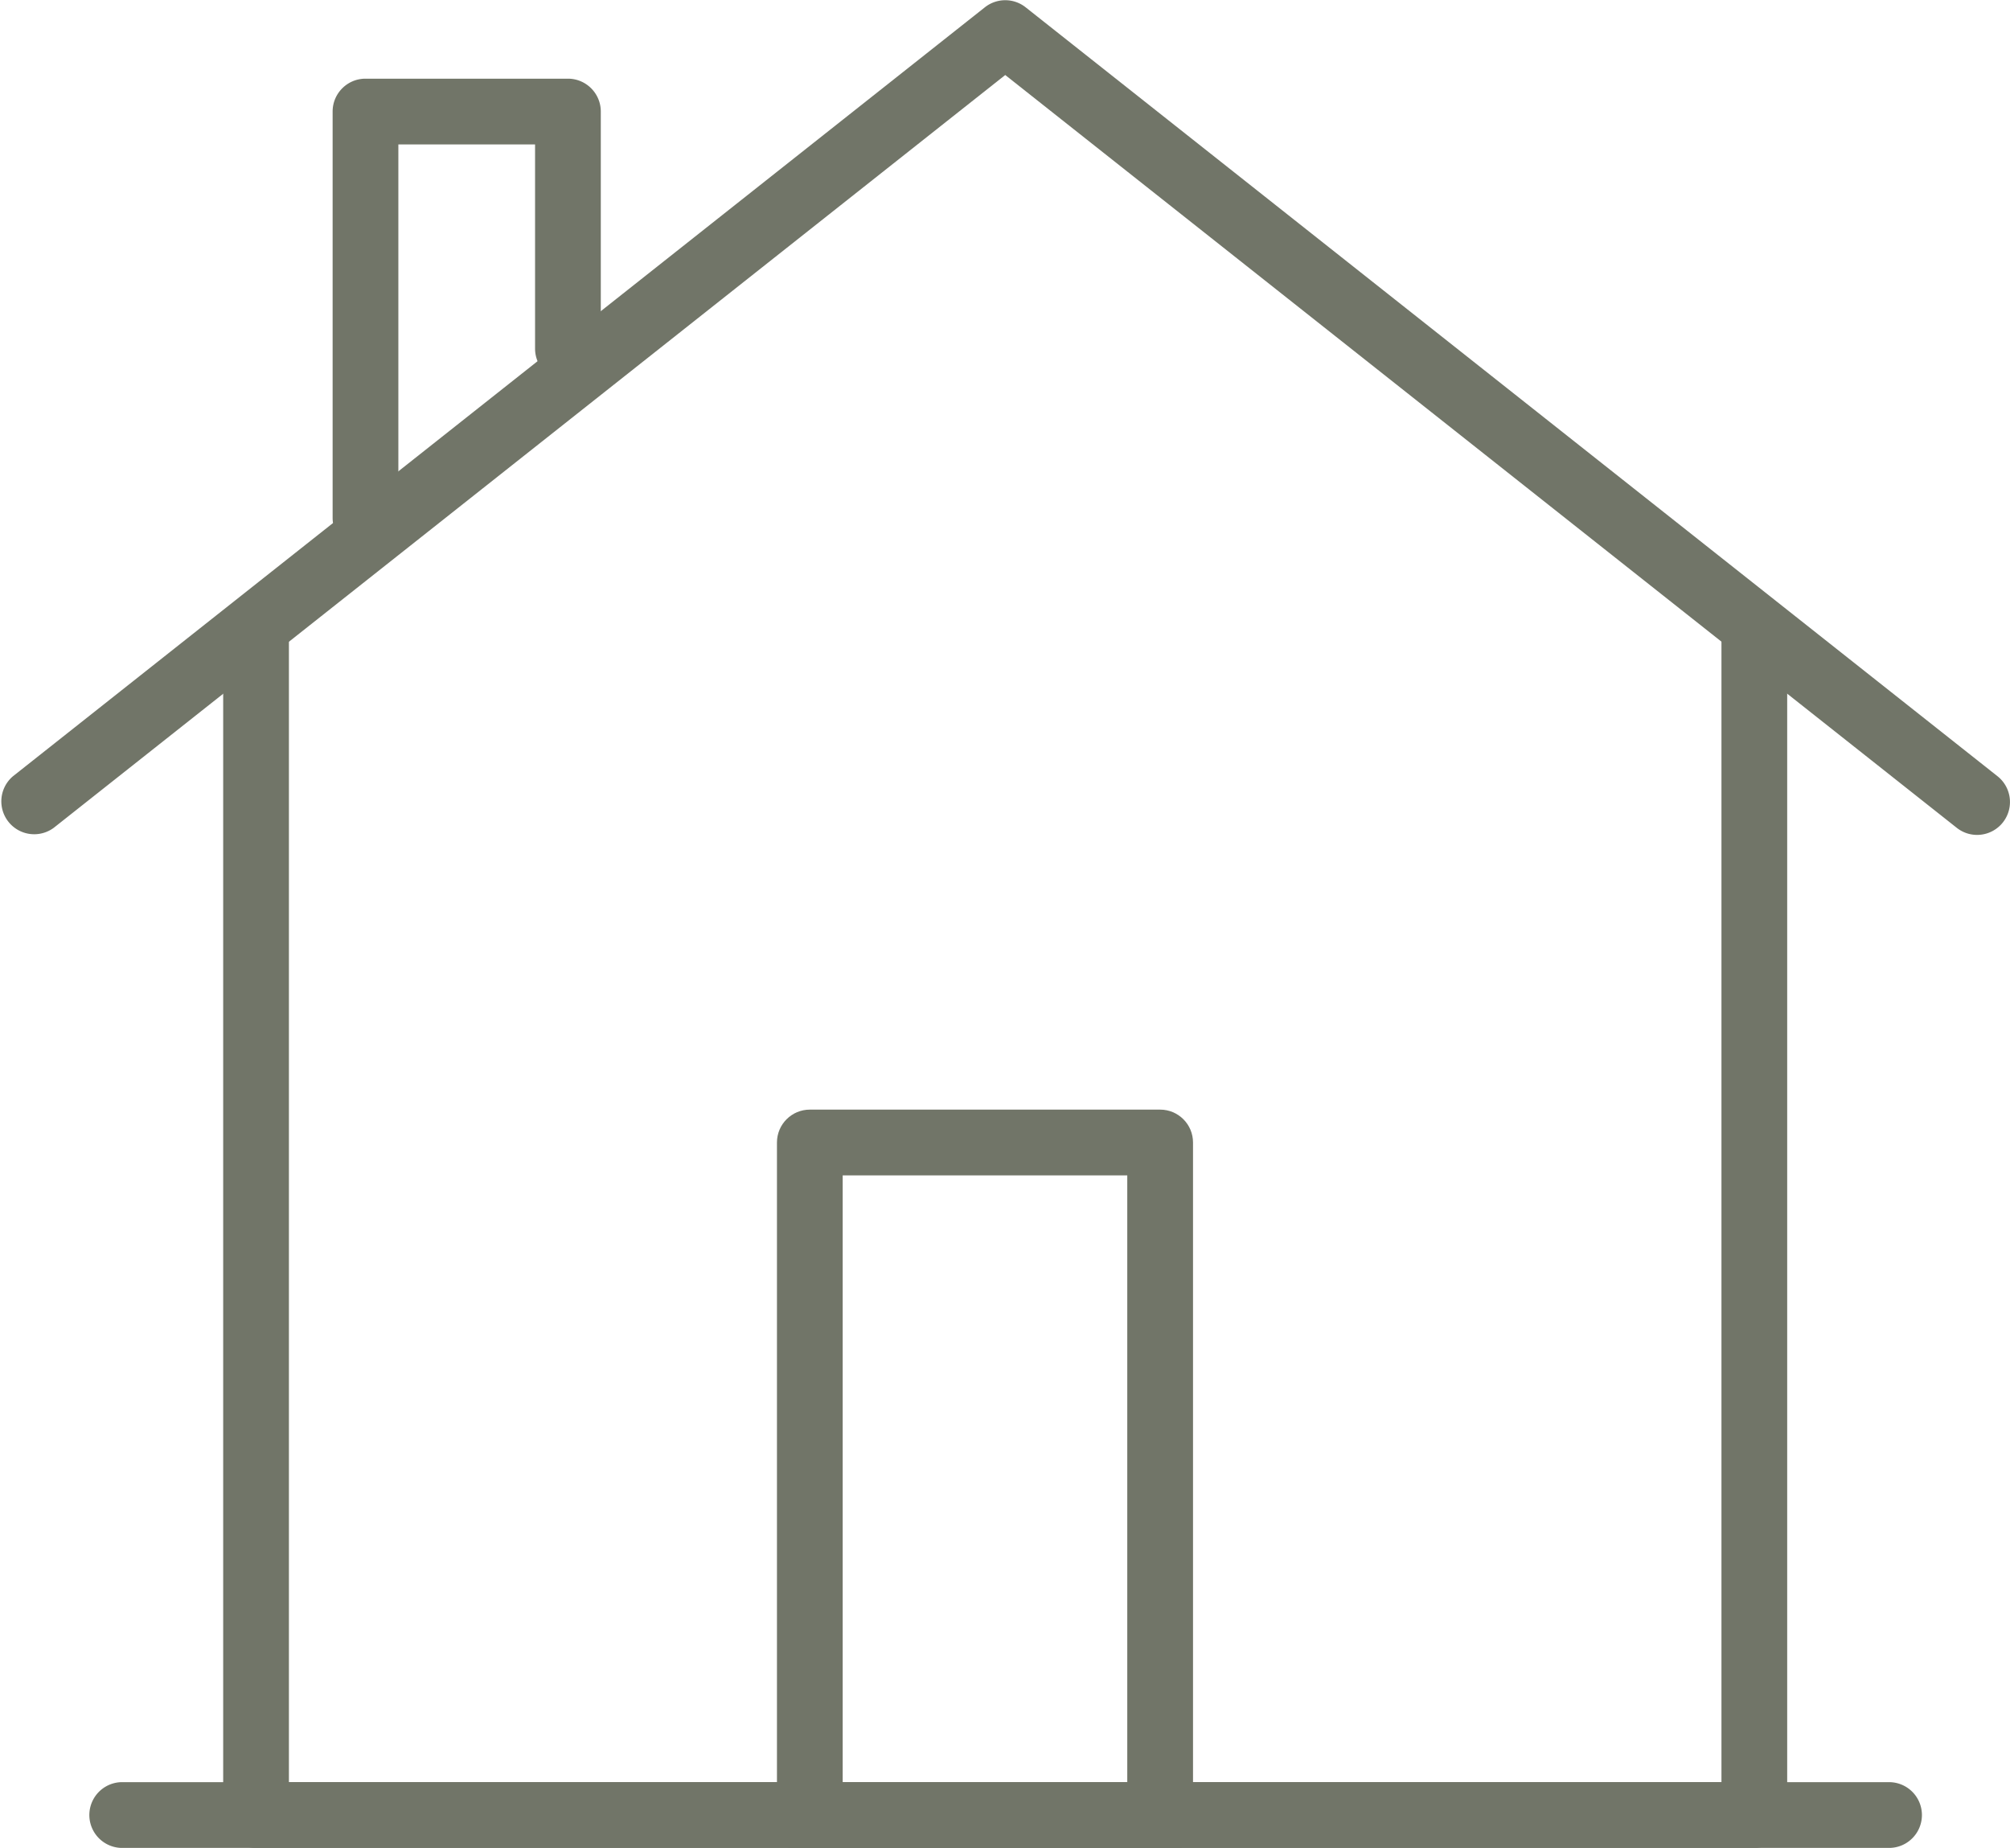
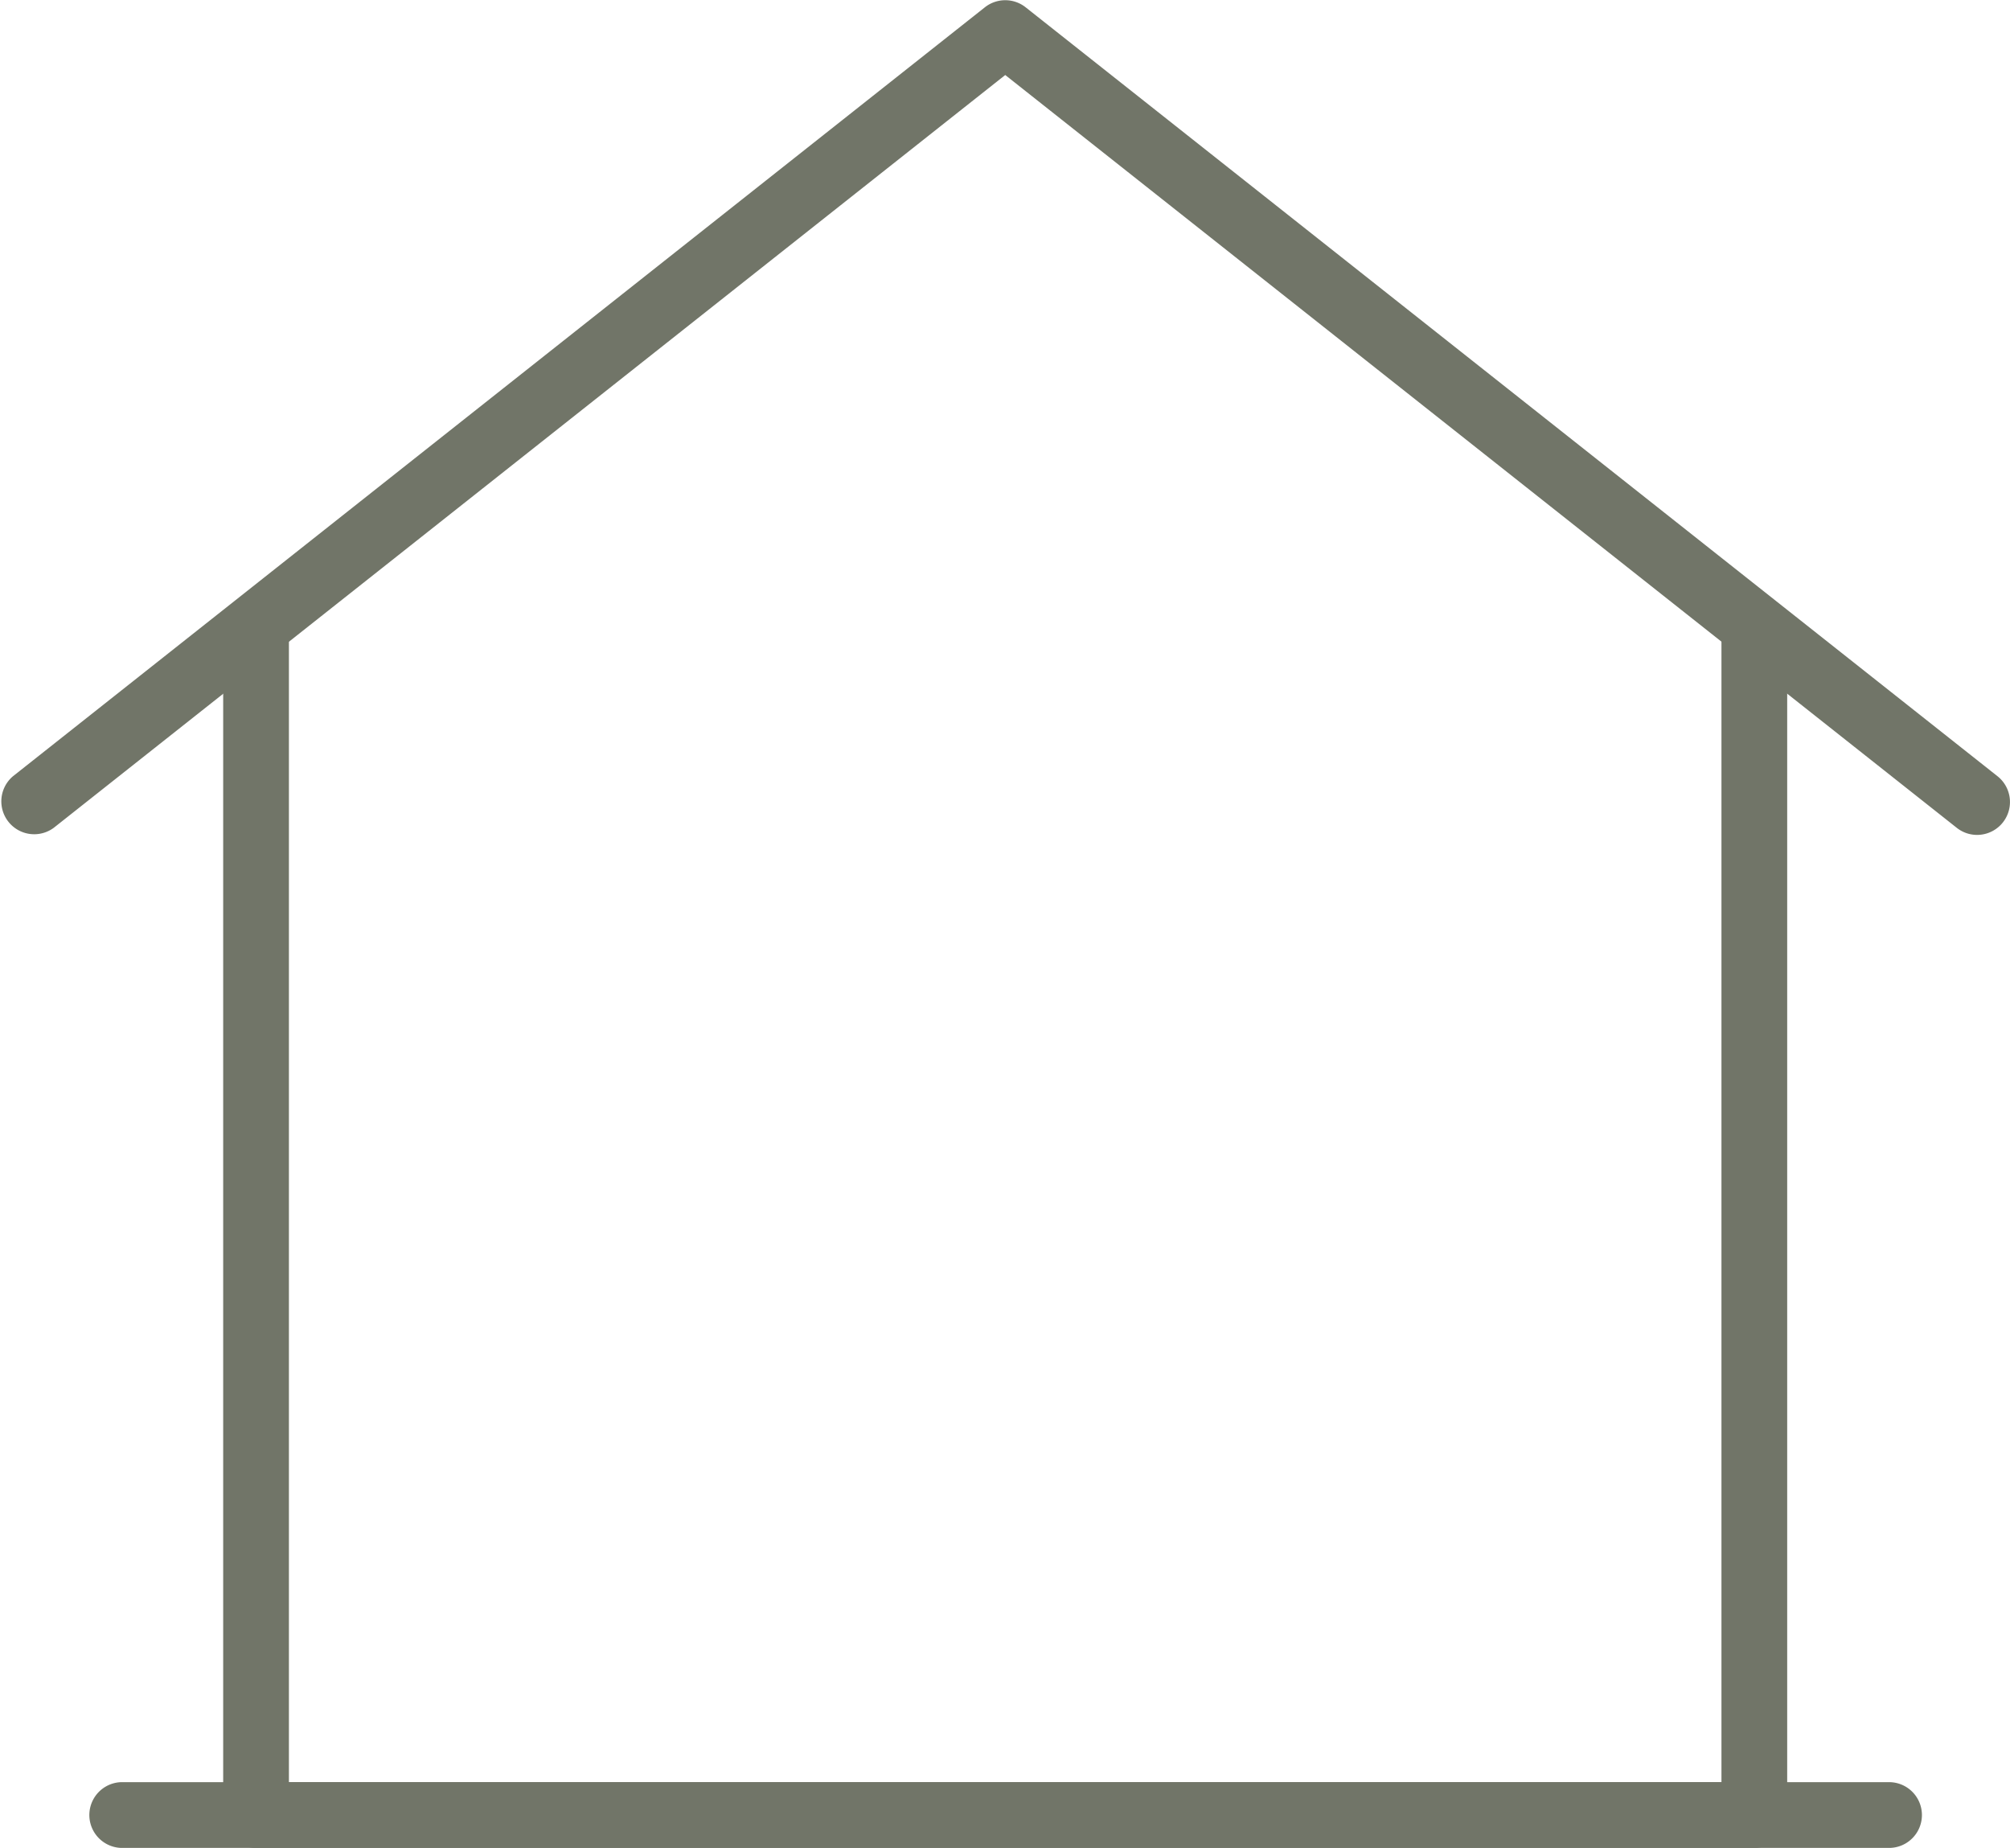
<svg xmlns="http://www.w3.org/2000/svg" width="129.786" height="119.294">
  <defs>
    <clipPath clipPathUnits="userSpaceOnUse" id="a">
-       <path d="M0 2000h7925.273V0H0Z" transform="translate(-3912.819 -1514.309)" />
+       <path d="M0 2000h7925.273V0Z" transform="translate(-3912.819 -1514.309)" />
    </clipPath>
    <clipPath clipPathUnits="userSpaceOnUse" id="b">
      <path d="M0 2000h7925.273V0H0Z" transform="translate(-3923.608 -1563.356)" />
    </clipPath>
    <clipPath clipPathUnits="userSpaceOnUse" id="c">
      <path d="M0 2000h7925.273V0H0Z" transform="translate(-3919.343 -1514.309)" />
    </clipPath>
    <clipPath clipPathUnits="userSpaceOnUse" id="d">
      <path d="M0 2000h7925.273V0H0Z" />
    </clipPath>
    <clipPath clipPathUnits="userSpaceOnUse" id="e">
-       <path d="M0 2000h7925.273V0H0Z" transform="translate(-3845.562 -1577.112)" />
-     </clipPath>
+       </clipPath>
  </defs>
  <path d="M0 0h-72.576c-.879 0-1.592.713-1.592 1.593v57.138a1.593 1.593 0 1 0 3.184 0V3.185h69.392v55.546a1.593 1.593 0 1 0 3.184 0V1.593C1.592.713.879 0 0 0" style="fill:#717568;fill-opacity:1;fill-rule:nonzero;stroke:none" transform="matrix(1.333 0 0 -1.333 113.277 119.294)" clip-path="url(#a)" />
  <path d="M0 0c-.346 0-.694.112-.987.344l-46.09 36.457L-93.166.344a1.593 1.593 0 0 0-1.976 2.497l47.077 37.238a1.591 1.591 0 0 0 1.976.001L.989 2.841A1.593 1.593 0 0 0 0 0" style="fill:#717568;fill-opacity:1;fill-rule:nonzero;stroke:none" transform="matrix(1.333 0 0 -1.333 127.662 53.898)" clip-path="url(#b)" />
  <path d="M0 0h-85.624a1.593 1.593 0 0 0 0 3.185H0A1.592 1.592 0 0 0 0 0" style="fill:#717568;fill-opacity:1;fill-rule:nonzero;stroke:none" transform="matrix(1.333 0 0 -1.333 121.976 119.294)" clip-path="url(#c)" />
-   <path d="M3869.638 1517.493h13.785v29.765h-13.785zm15.378-3.184h-16.969c-.88 0-1.593.712-1.593 1.592v32.949c0 .88.713 1.593 1.593 1.593h16.969c.879 0 1.592-.713 1.592-1.593v-32.949c0-.88-.713-1.592-1.592-1.592" style="fill:#717568;fill-opacity:1;fill-rule:nonzero;stroke:none" transform="matrix(1.333 0 0 -1.333 -5103.815 2138.373)" clip-path="url(#d)" />
-   <path d="M0 0c-.879 0-1.592.713-1.592 1.592v19.68c0 .879.713 1.592 1.592 1.592h9.806c.879 0 1.592-.713 1.592-1.592V9.792a1.591 1.591 0 0 0-3.184 0v9.888H1.592V1.592C1.592.713.879 0 0 0" style="fill:#717568;fill-opacity:1;fill-rule:nonzero;stroke:none" transform="matrix(1.333 0 0 -1.333 23.6 35.557)" clip-path="url(#e)" />
</svg>